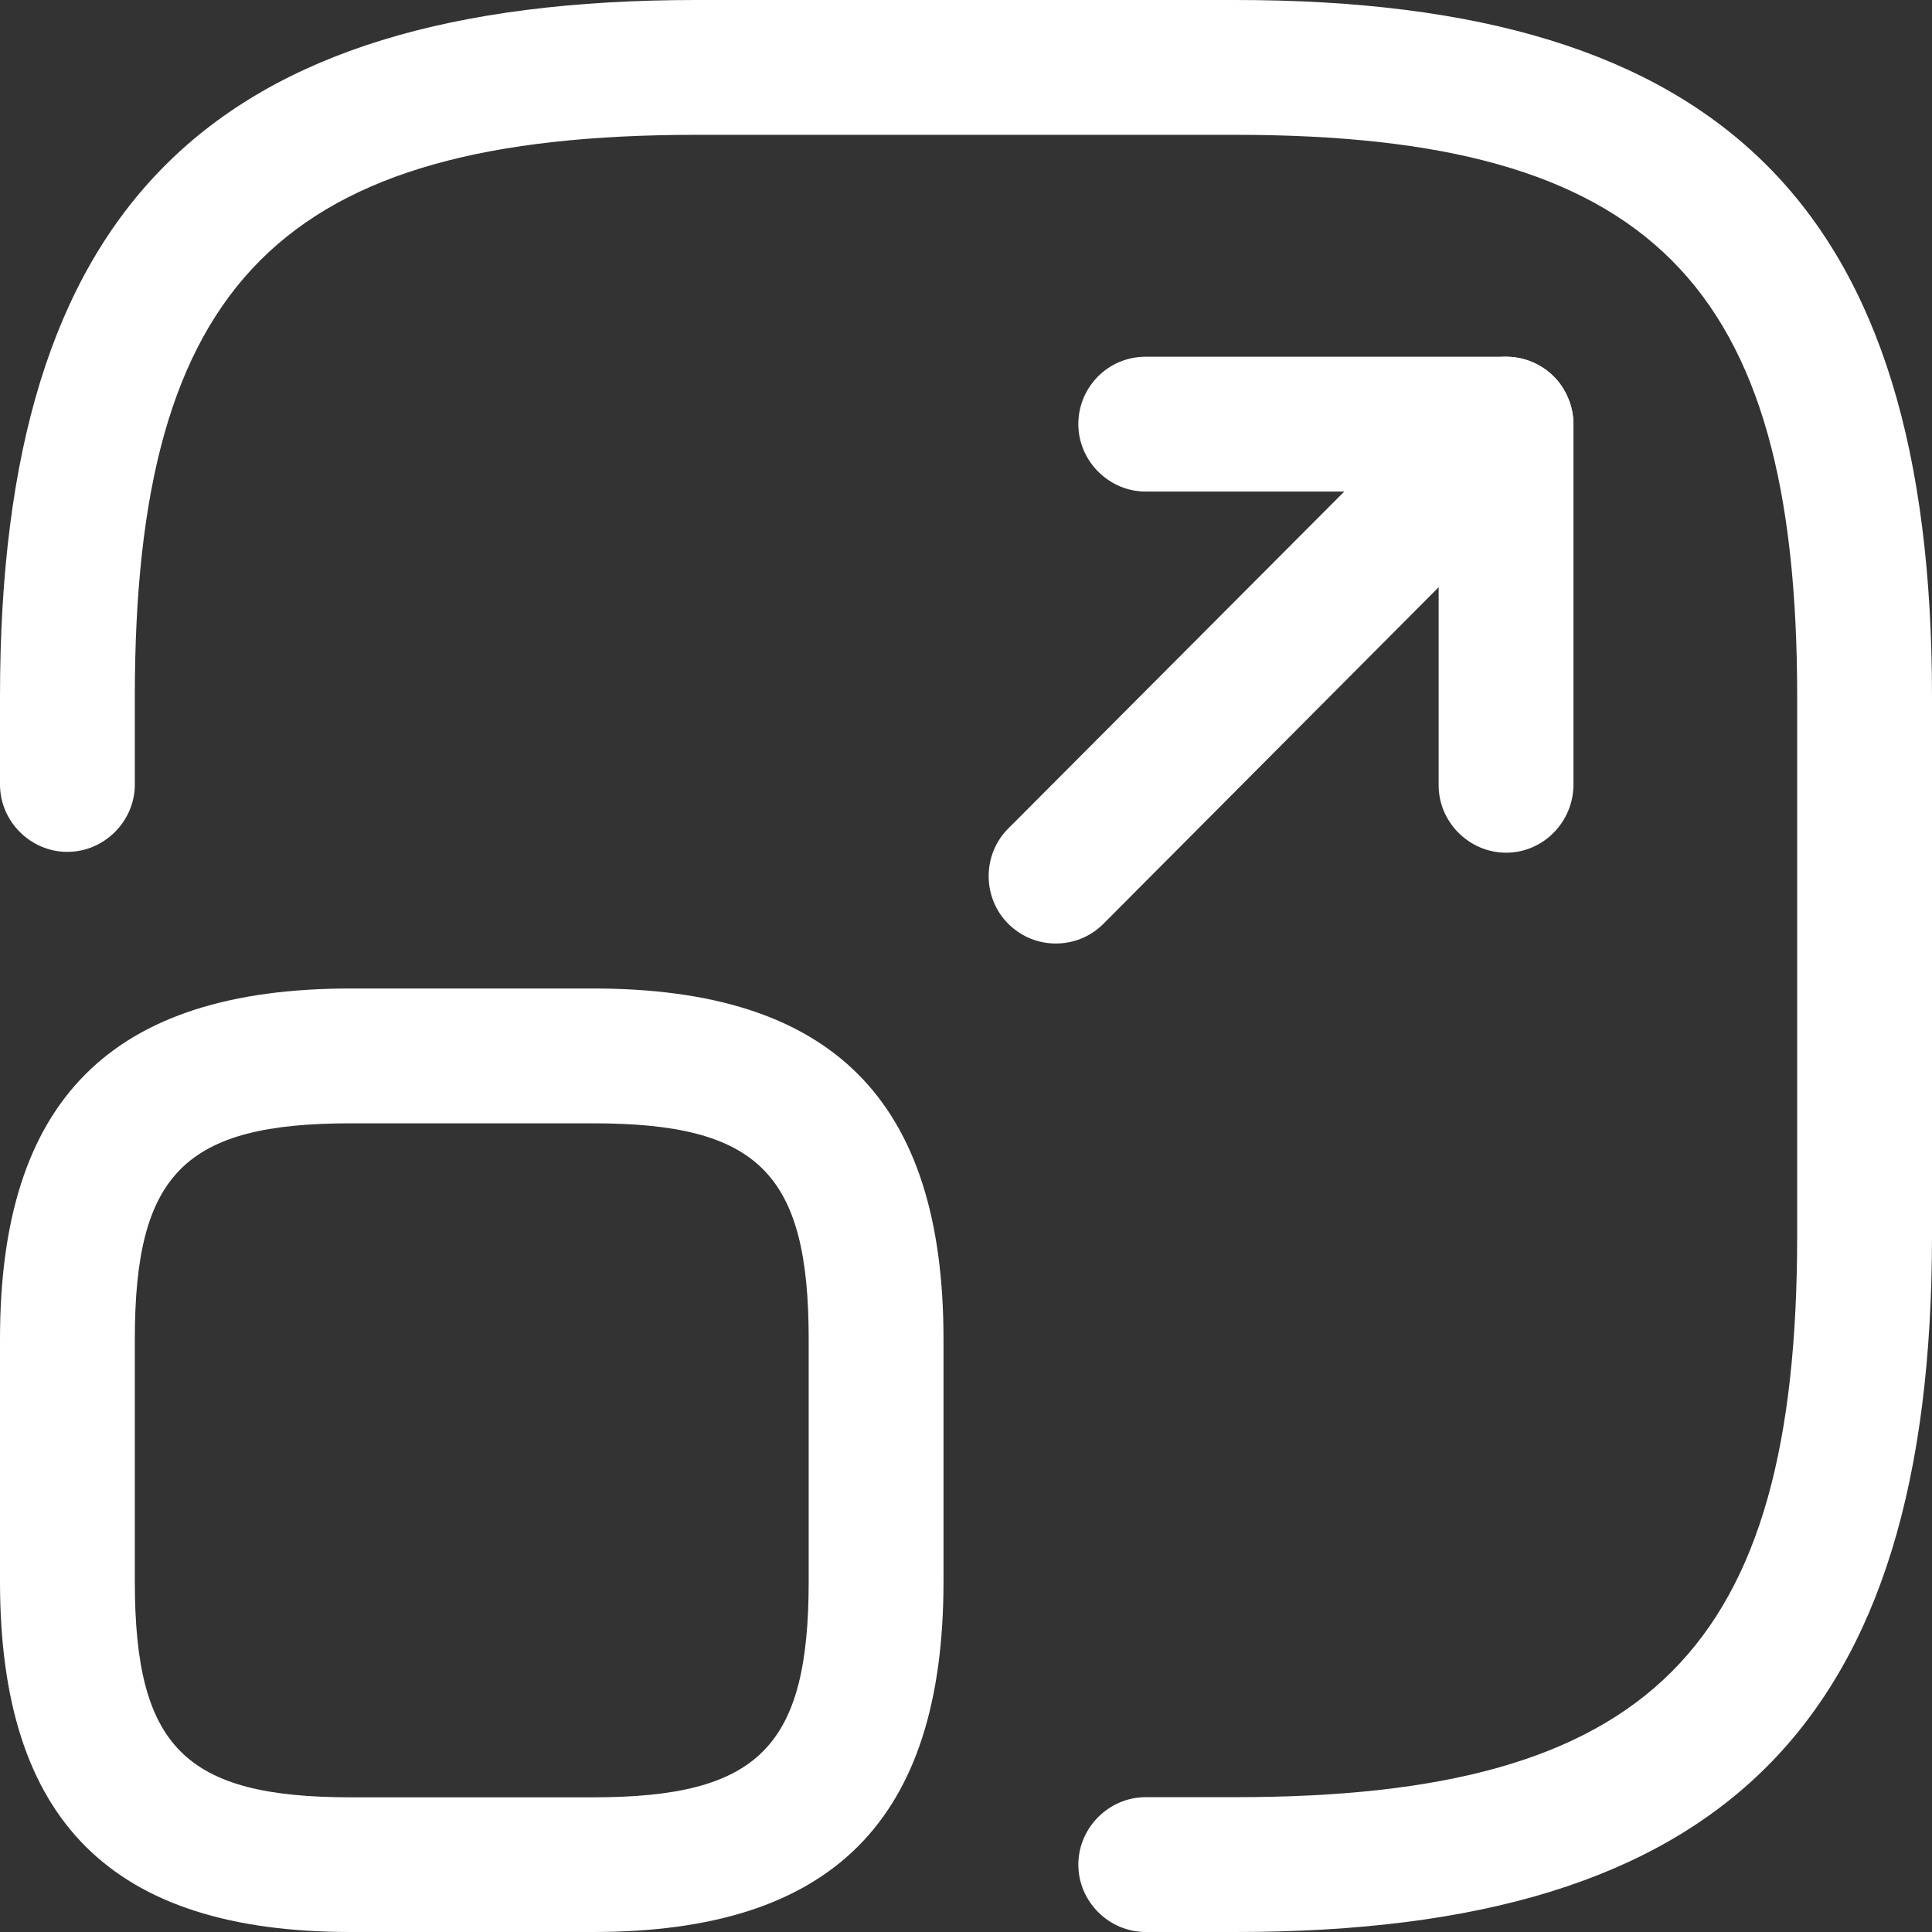
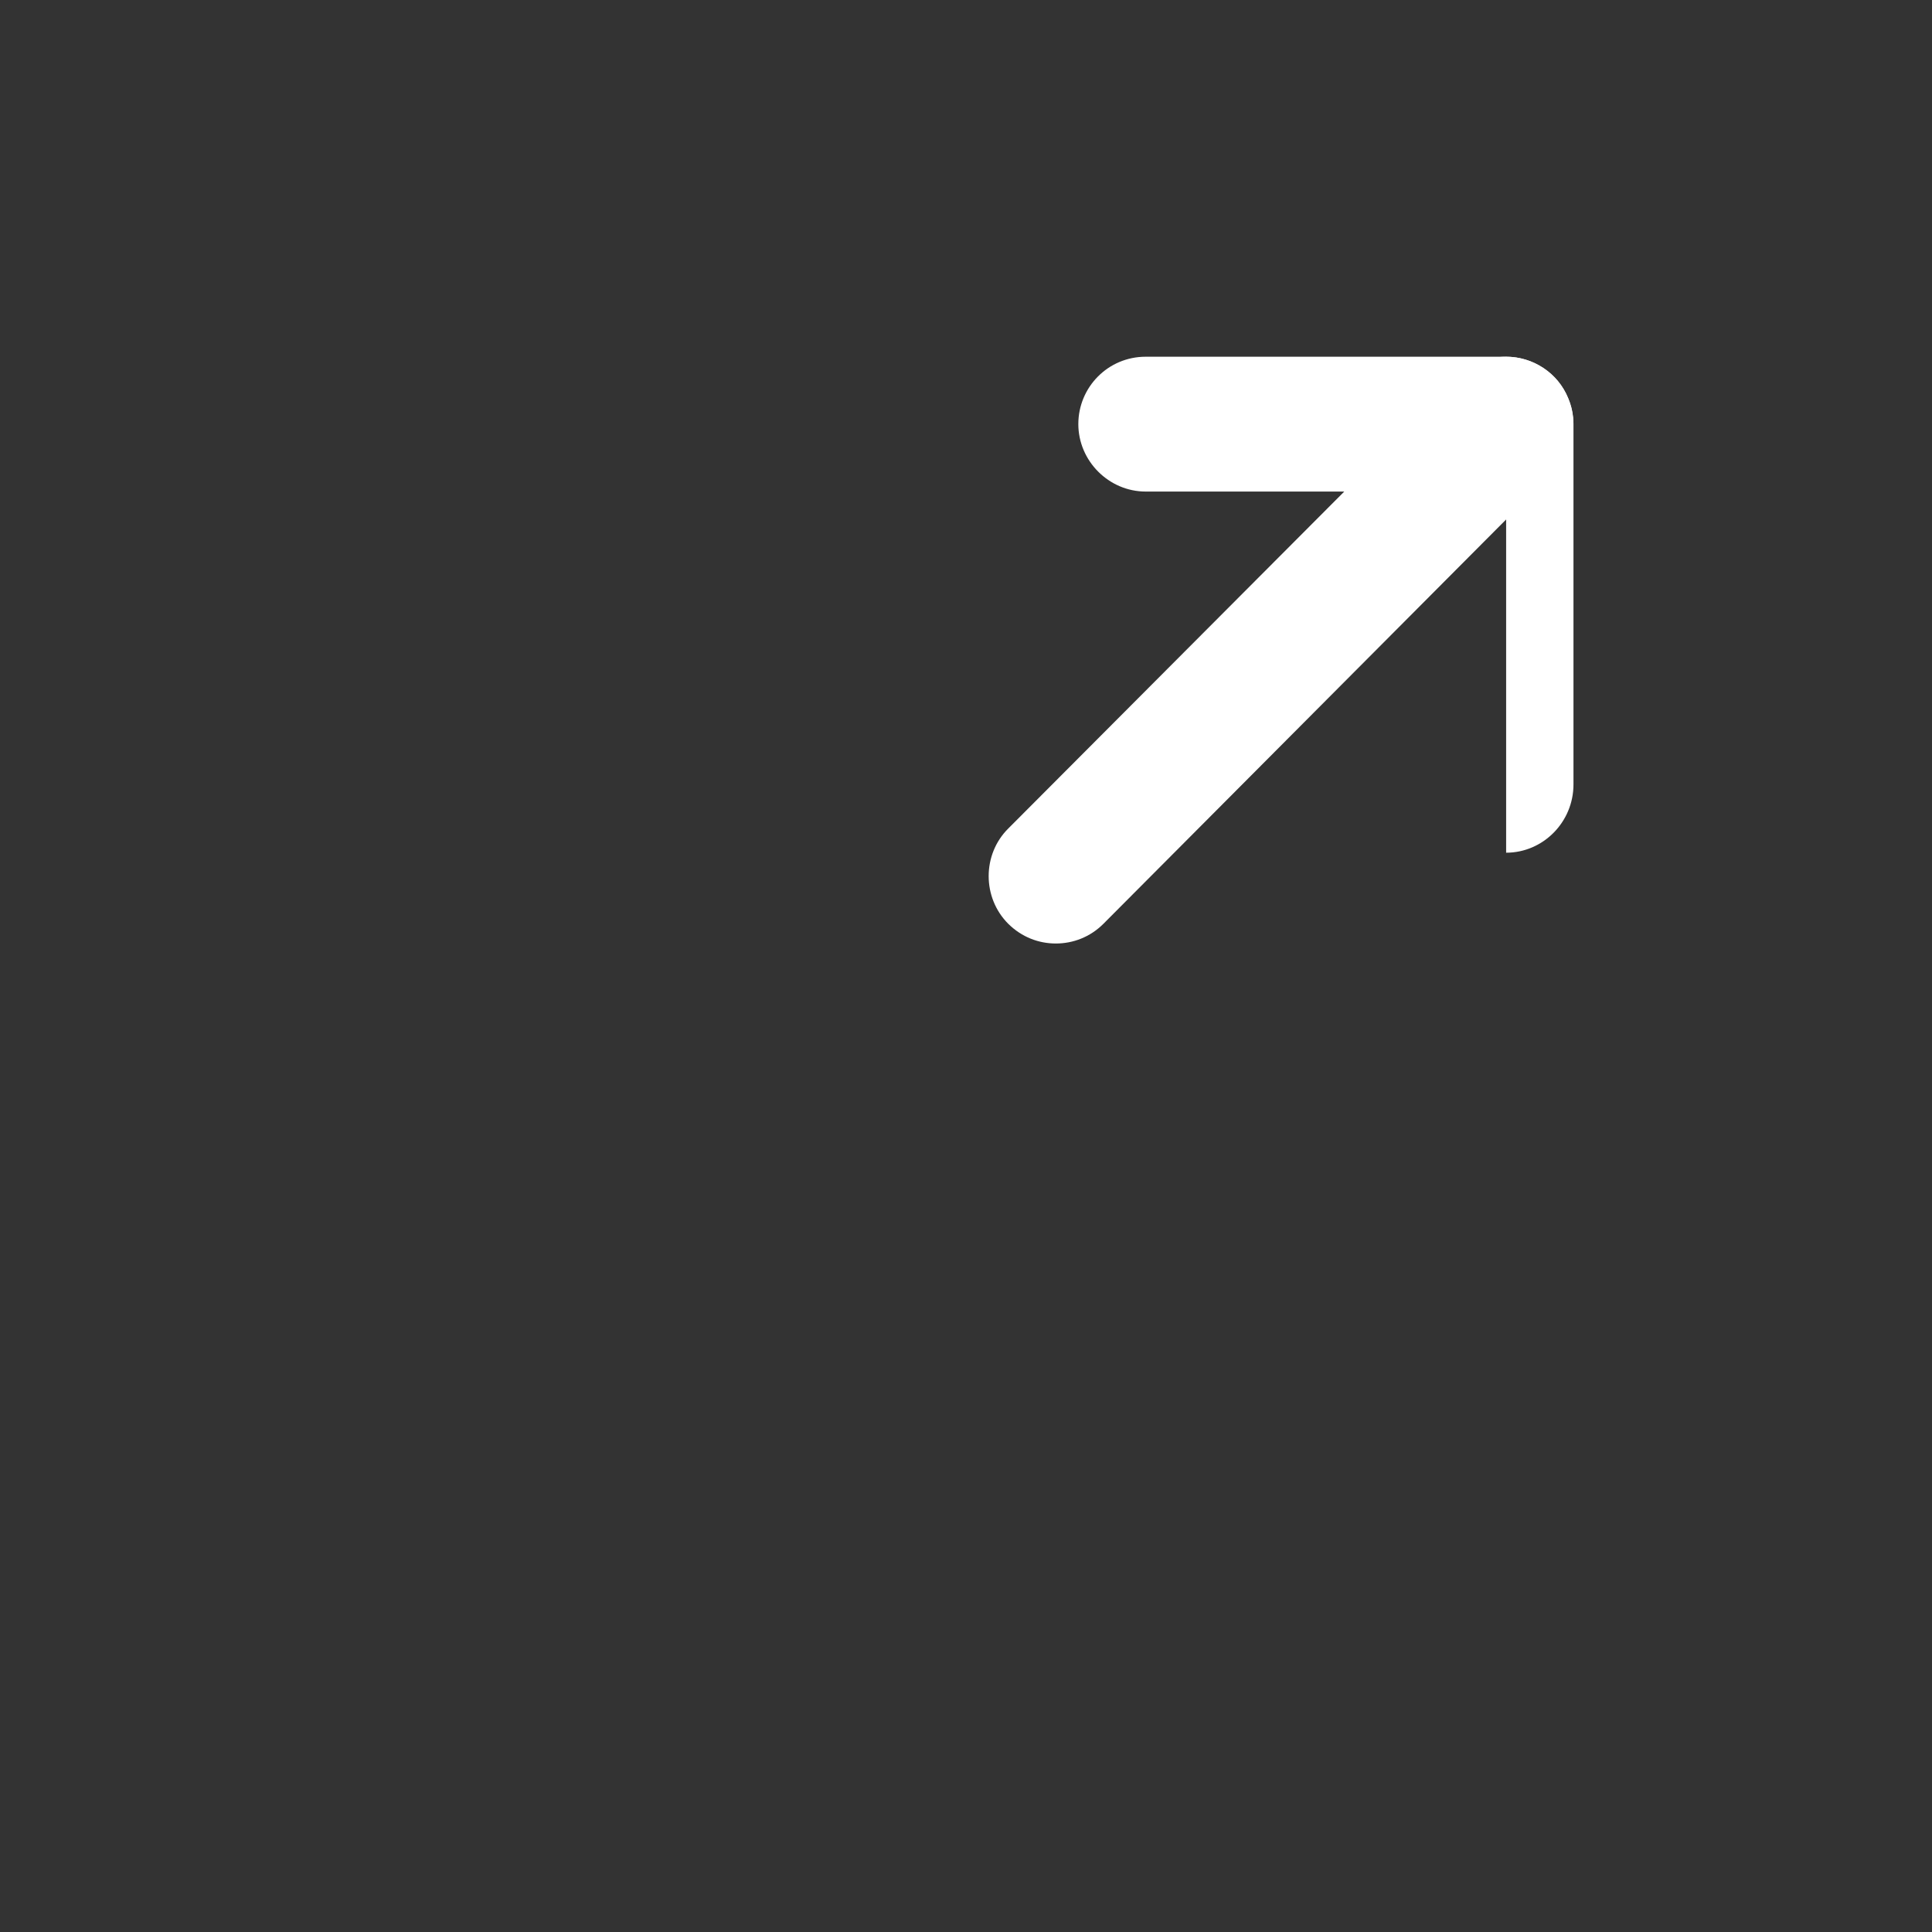
<svg xmlns="http://www.w3.org/2000/svg" width="14" height="14" viewBox="0 0 14 14" fill="none">
  <rect x="0" y="0" width="14" height="14" fill="#333333" stroke="none" />
-   <path d="M8.953 14H8.302C8.035 14 7.814 13.779 7.814 13.512C7.814 13.245 8.035 13.023 8.302 13.023H8.953C11.955 13.023 13.023 11.955 13.023 8.953V5.047C13.023 2.045 11.955 0.977 8.953 0.977H5.047C2.045 0.977 0.977 2.045 0.977 5.047V5.685C0.977 5.952 0.755 6.173 0.488 6.173C0.221 6.173 0 5.952 0 5.685V5.047C0 1.511 1.511 0 5.047 0H8.953C12.489 0 14 1.511 14 5.047V8.953C14 12.489 12.489 14 8.953 14Z" fill="white" />
  <path d="M7.651 6.837C7.527 6.837 7.404 6.791 7.306 6.694C7.117 6.505 7.117 6.192 7.306 6.004L9.741 3.562H8.302C8.035 3.562 7.814 3.34 7.814 3.073C7.814 2.806 8.029 2.585 8.302 2.585H10.914C11.109 2.585 11.291 2.702 11.363 2.885C11.441 3.067 11.395 3.275 11.259 3.418L7.996 6.694C7.899 6.791 7.775 6.837 7.651 6.837Z" fill="white" />
-   <path d="M10.914 6.179C10.647 6.179 10.425 5.958 10.425 5.691V3.073C10.425 2.806 10.647 2.585 10.914 2.585C11.181 2.585 11.402 2.806 11.402 3.073V5.684C11.402 5.958 11.181 6.179 10.914 6.179Z" fill="white" />
-   <path d="M4.298 14H2.54C0.807 14 0 13.193 0 11.461V9.703C0 7.971 0.807 7.163 2.54 7.163H4.298C6.03 7.163 6.837 7.971 6.837 9.703V11.461C6.837 13.193 6.03 14 4.298 14ZM2.54 8.14C1.341 8.14 0.977 8.504 0.977 9.703V11.461C0.977 12.659 1.341 13.024 2.54 13.024H4.298C5.496 13.024 5.86 12.659 5.86 11.461V9.703C5.86 8.504 5.496 8.14 4.298 8.14H2.54V8.14Z" fill="white" />
+   <path d="M10.914 6.179V3.073C10.425 2.806 10.647 2.585 10.914 2.585C11.181 2.585 11.402 2.806 11.402 3.073V5.684C11.402 5.958 11.181 6.179 10.914 6.179Z" fill="white" />
</svg>